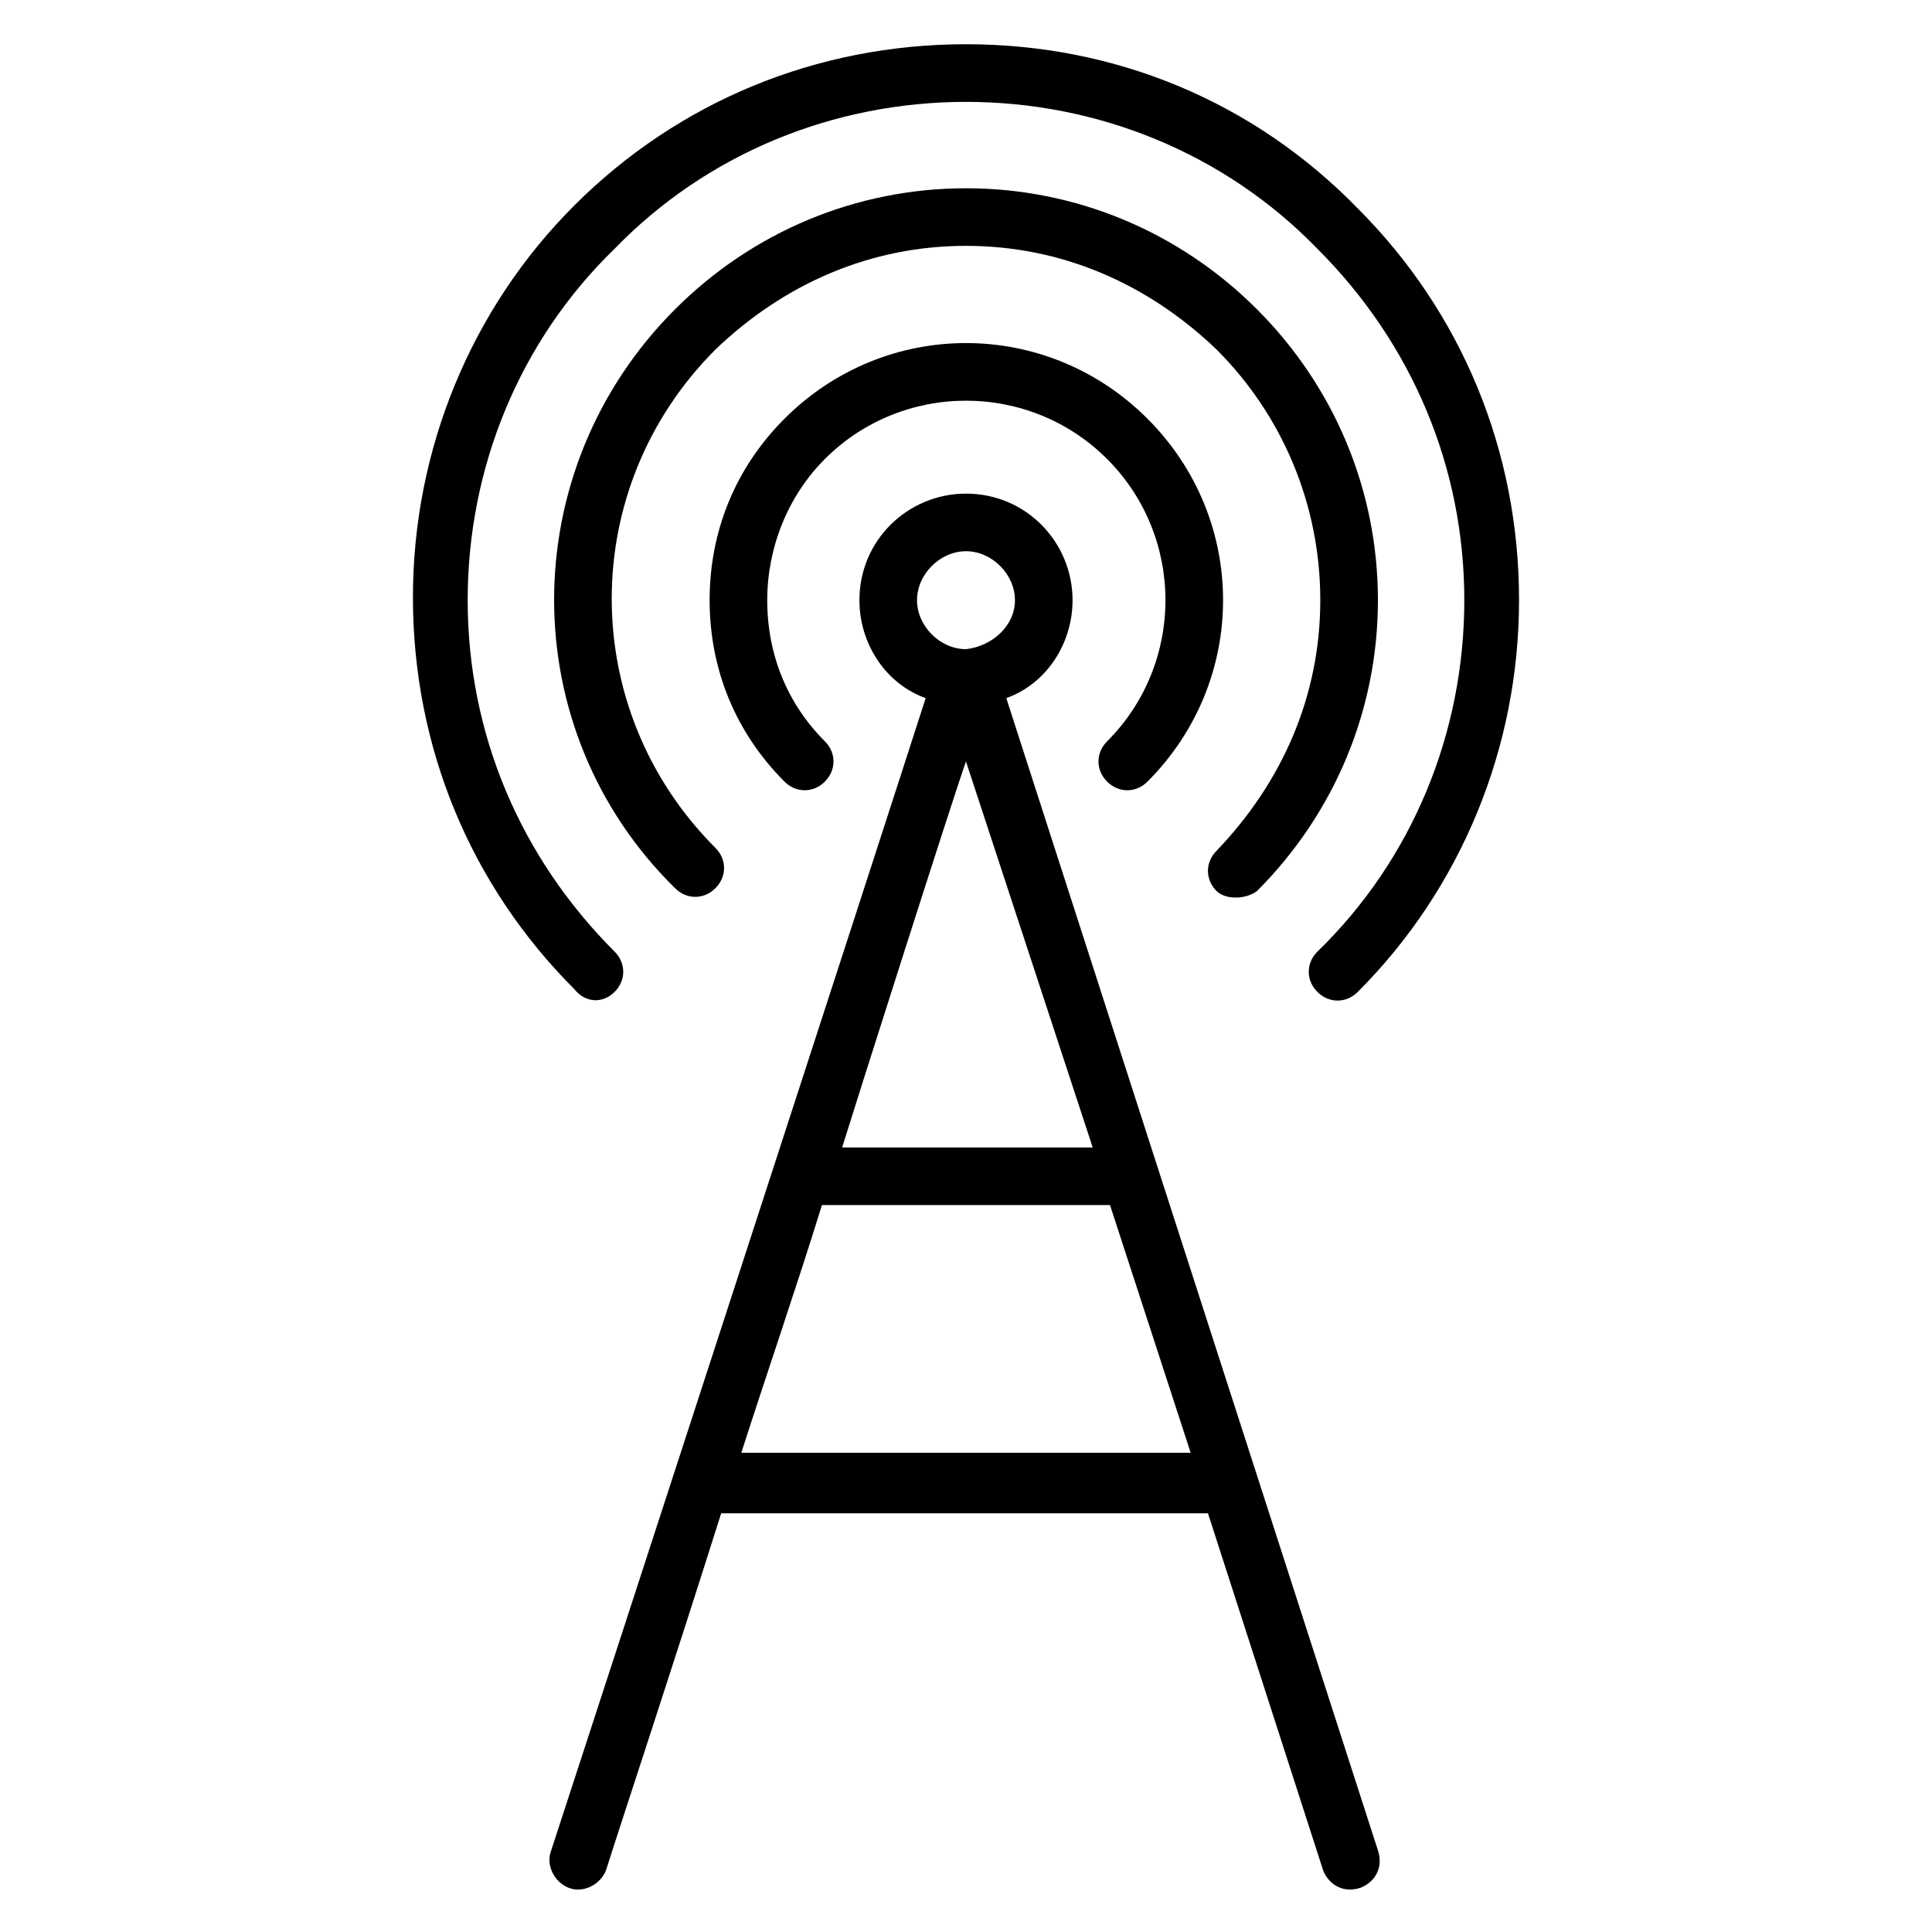
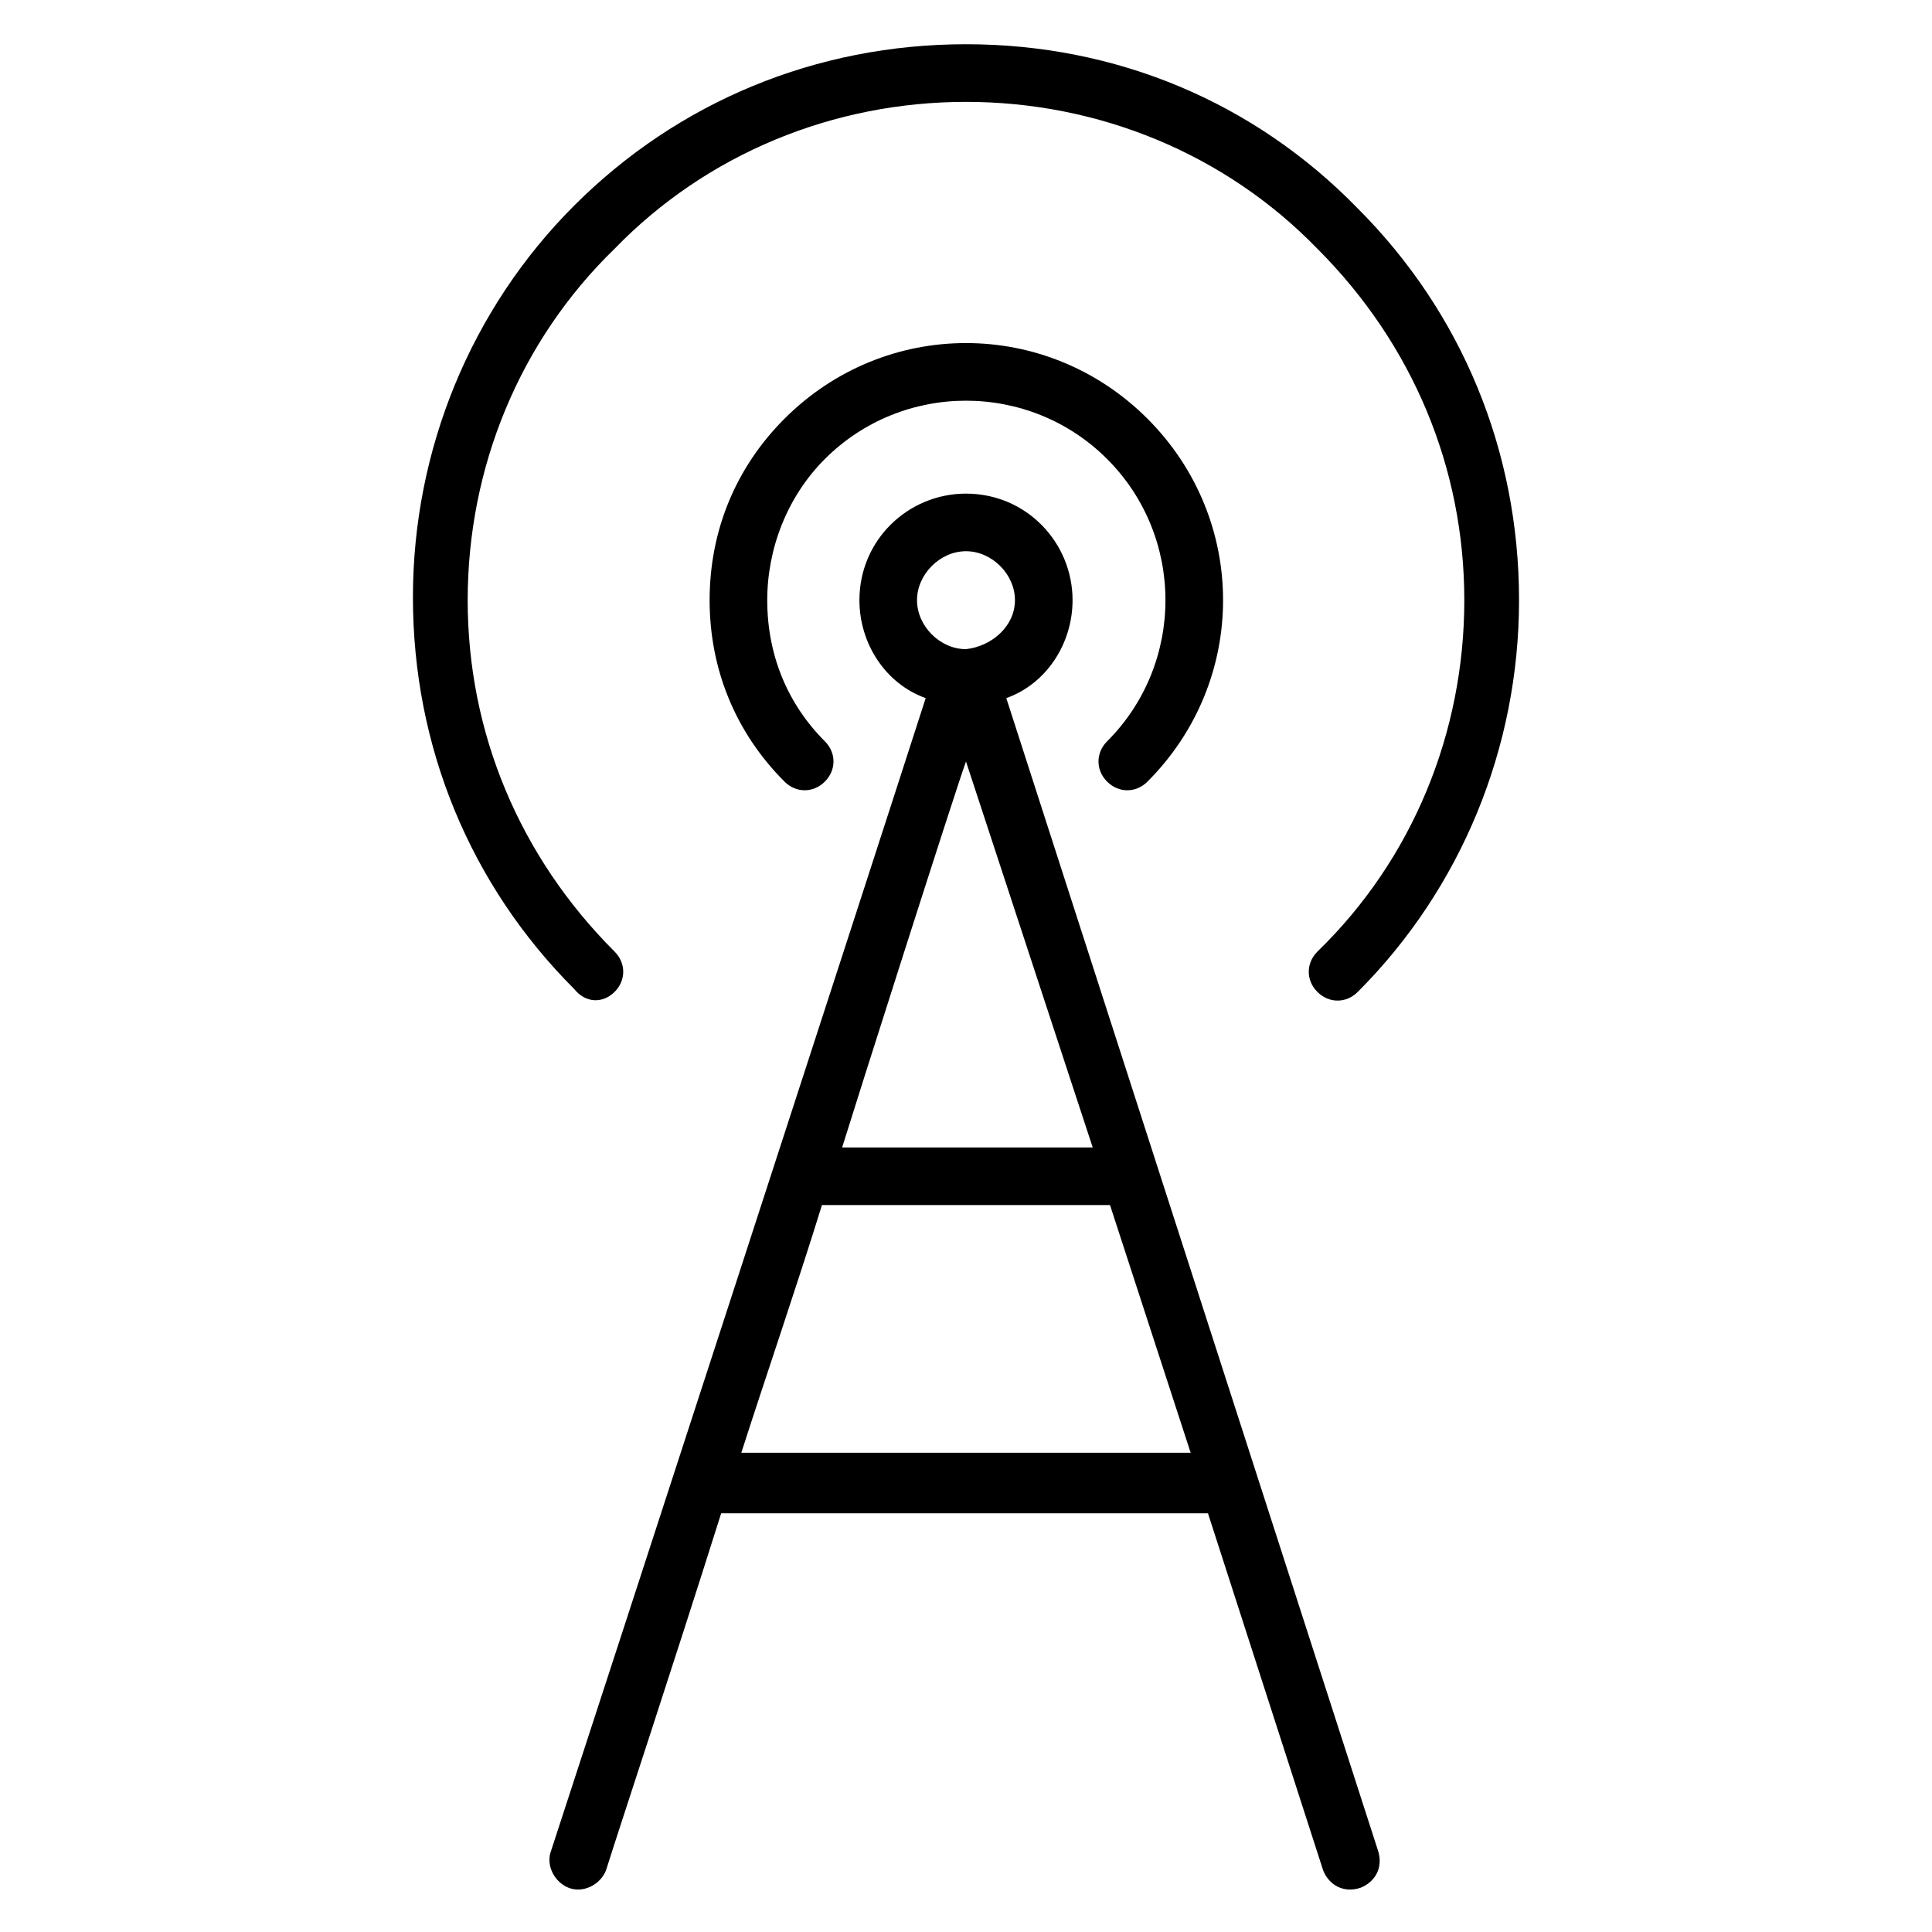
<svg xmlns="http://www.w3.org/2000/svg" fill="#000000" width="800px" height="800px" version="1.1" viewBox="144 144 512 512">
  <g>
    <path d="m410.68 329.01c10.688-3.816 17.559-14.504 17.559-25.953 0-15.266-12.215-28.242-28.242-28.242-15.266 0-28.242 12.215-28.242 28.242 0 11.449 6.871 22.137 17.559 25.953-13.742 42.746-85.496 263.36-99.234 305.34-1.527 3.816 0.762 8.398 4.582 9.922 3.816 1.527 8.398-0.762 9.922-4.582 4.582-14.504 16.793-51.145 30.535-94.656h129l30.535 94.656c1.527 3.816 5.344 6.106 9.922 4.582 3.816-1.527 6.106-5.344 4.582-9.922zm-10.684-38.93c6.871 0 12.977 6.106 12.977 12.977 0 6.871-6.106 12.215-12.977 12.977-6.871 0-12.977-6.106-12.977-12.977 0-6.871 6.106-12.977 12.977-12.977zm0 55.723 33.586 102.29h-66.41c3.051-9.926 29.77-93.891 32.824-102.29zm-59.543 183.2c6.871-21.375 14.504-43.512 21.375-65.648h76.336l21.375 65.648z" />
    <path d="m437.4 351.14c3.055 3.055 7.633 3.055 10.688 0 26.719-26.719 26.719-69.465 0-96.184s-69.465-26.719-96.184 0c-12.977 12.977-19.848 29.77-19.848 48.09 0 18.32 6.871 35.113 19.848 48.09 3.055 3.055 7.633 3.055 10.688 0s3.055-7.633 0-10.688c-9.922-9.922-15.266-22.902-15.266-37.402 0-13.742 5.344-27.48 15.266-37.402 20.609-20.609 54.199-20.609 74.809 0 20.609 20.609 20.609 54.199 0 74.809-3.055 3.055-3.055 7.633 0 10.688z" />
-     <path d="m477.1 380.15c20.609-20.609 32.062-48.09 32.062-77.098 0-29.008-11.449-56.488-32.062-77.098-20.613-20.613-48.094-32.062-77.098-32.062-29.008 0-56.488 11.449-77.098 32.062-42.746 42.746-42.746 111.45 0 153.43 3.055 3.055 7.633 3.055 10.688 0 3.055-3.055 3.055-7.633 0-10.688-36.641-36.641-36.641-95.418 0-132.06 18.316-17.559 41.219-27.484 66.41-27.484s48.09 9.922 66.41 27.48c17.559 17.559 27.48 41.223 27.48 66.41 0 25.191-9.922 48.09-27.48 66.41-3.055 3.055-3.055 7.633 0 10.688 2.289 2.293 7.633 2.293 10.688 0.004z" />
    <path d="m306.87 406.87c3.055-3.055 3.055-7.633 0-10.688-25.191-25.191-38.93-58.016-38.93-93.129s13.742-68.703 38.93-93.129c24.426-25.188 58.012-38.926 93.129-38.926 35.113 0 68.703 13.742 93.129 38.93 25.191 25.191 38.93 58.016 38.93 93.129 0 35.113-13.742 68.703-38.93 93.129-3.055 3.055-3.055 7.633 0 10.688 3.055 3.055 7.633 3.055 10.688 0 27.48-27.48 42.746-64.883 42.746-103.82 0-39.695-15.266-76.336-42.746-103.82-27.484-28.242-64.125-43.512-103.82-43.512-39.695 0-76.336 15.266-103.82 42.746-27.48 27.48-42.746 64.883-42.746 103.82 0 39.695 15.266 76.336 42.746 103.82 3.055 3.816 7.633 3.816 10.688 0.762z" />
  </g>
</svg>